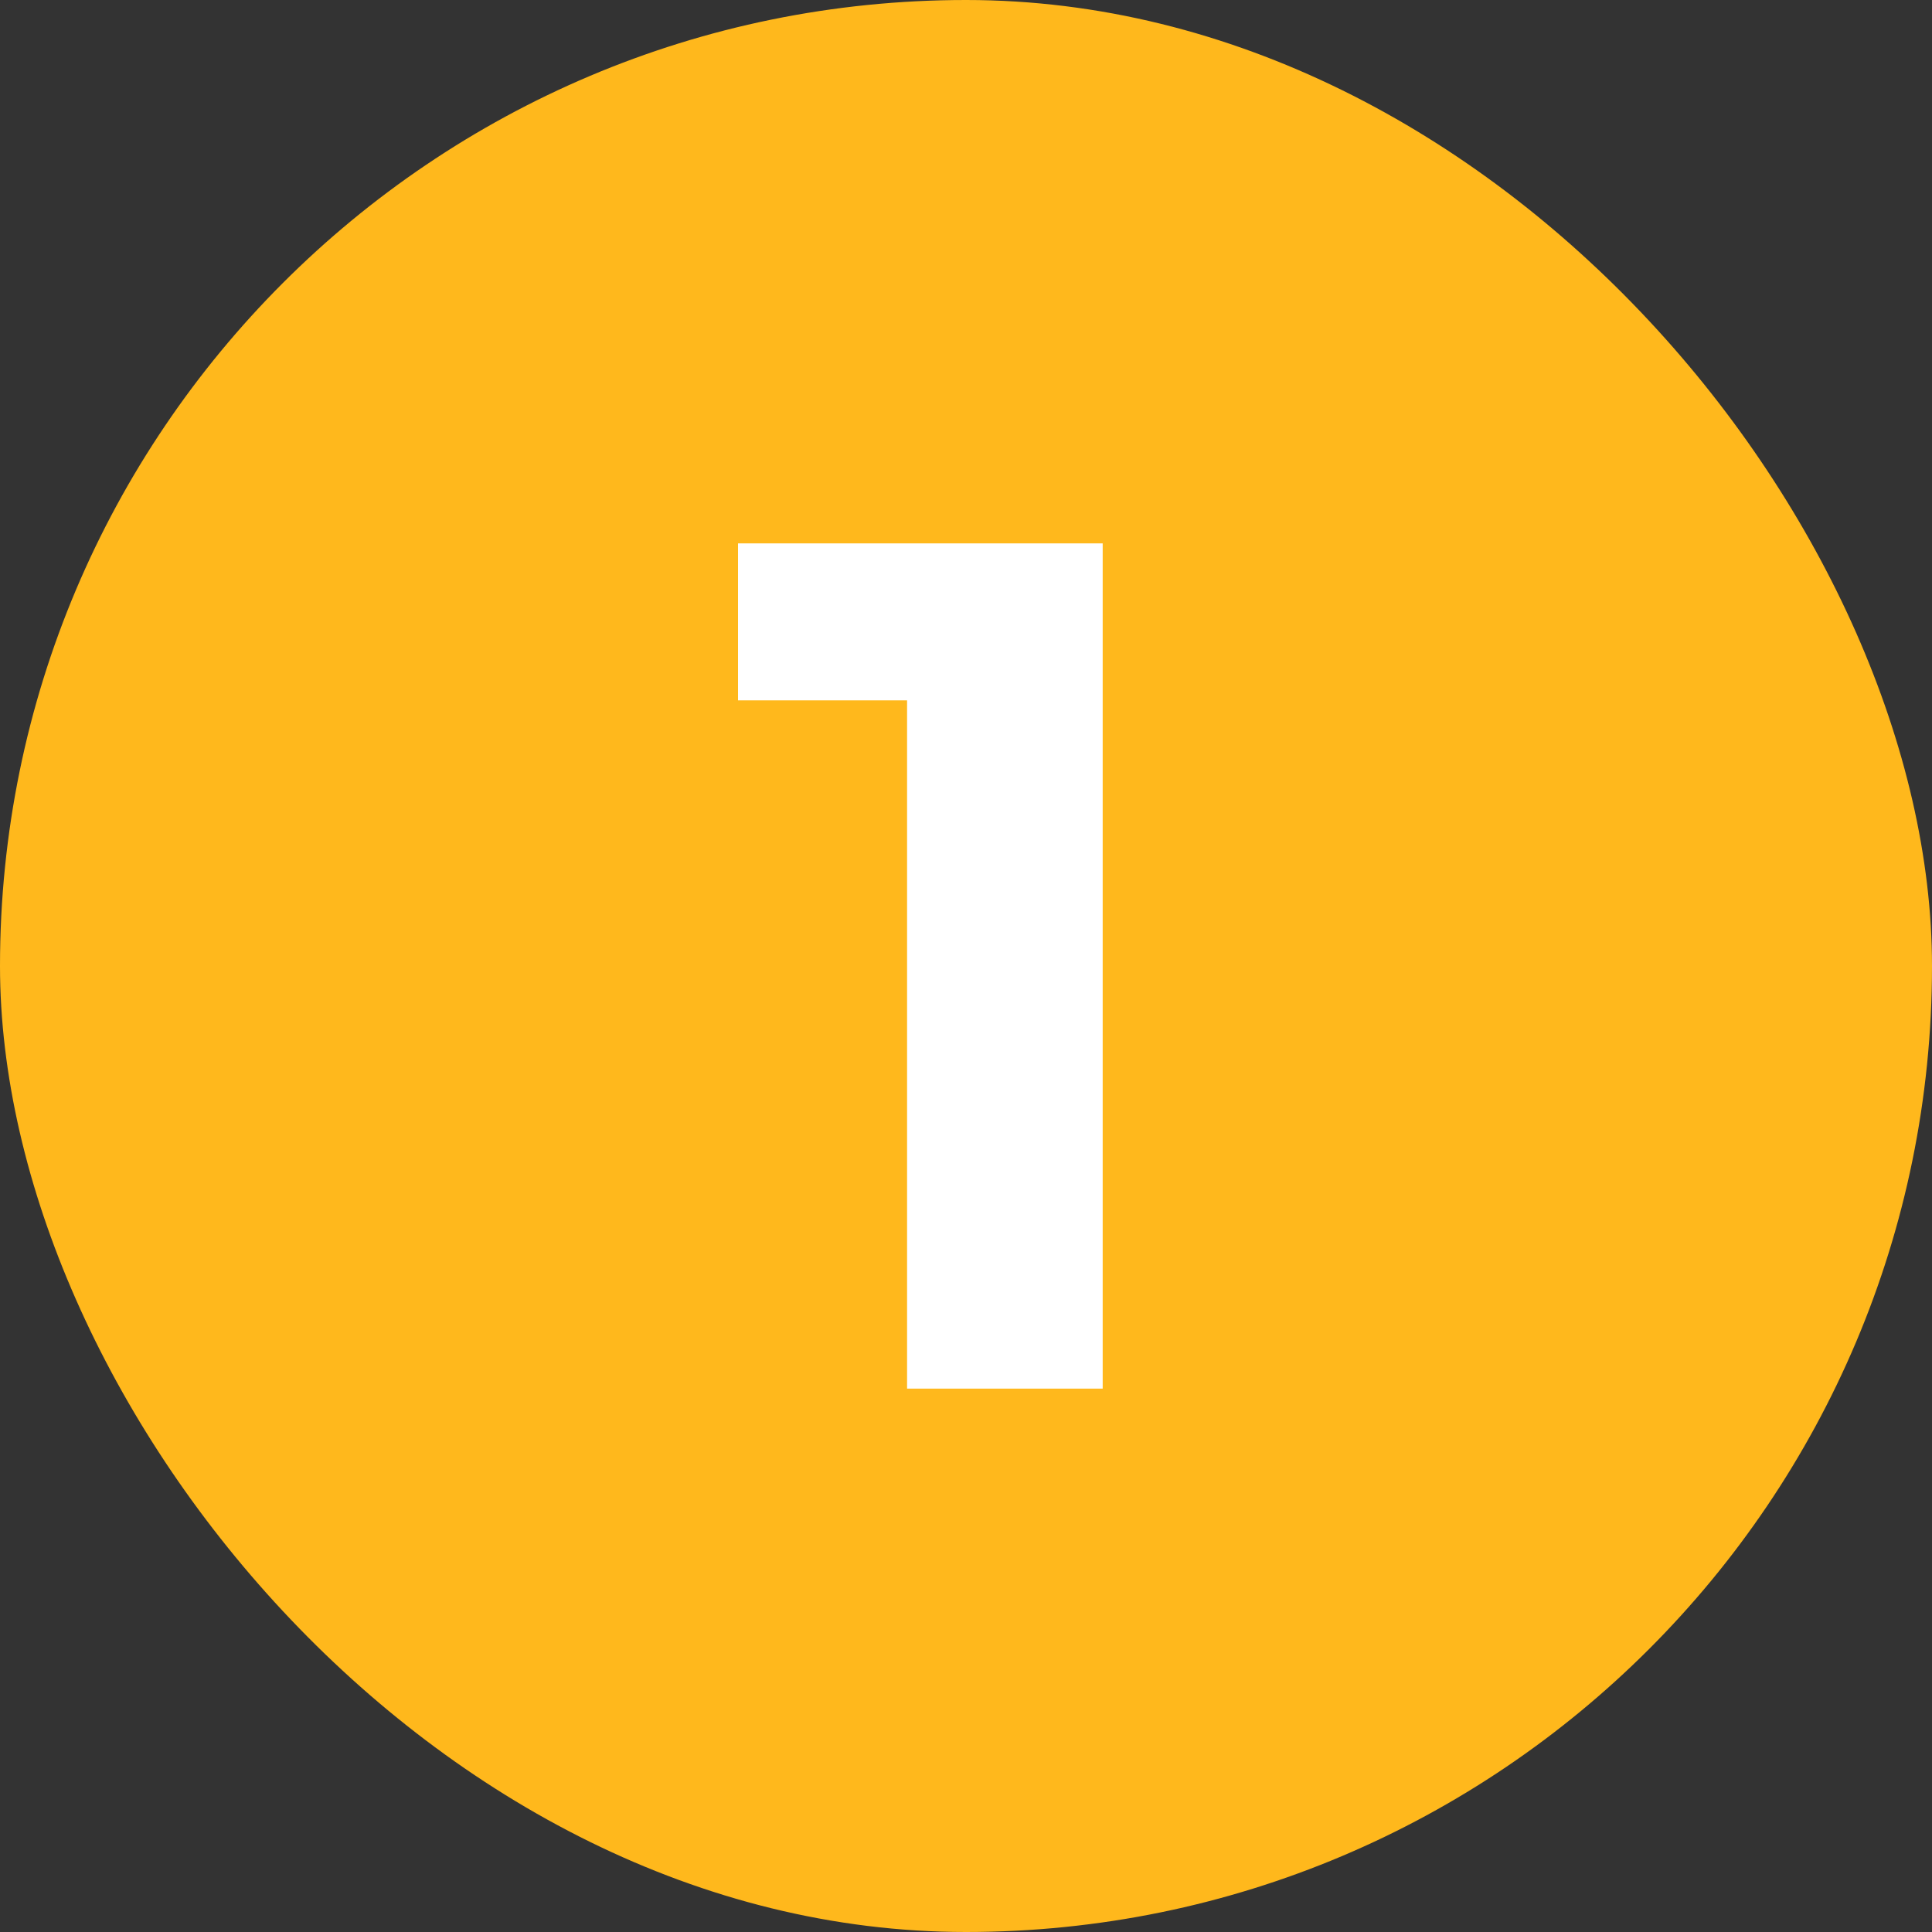
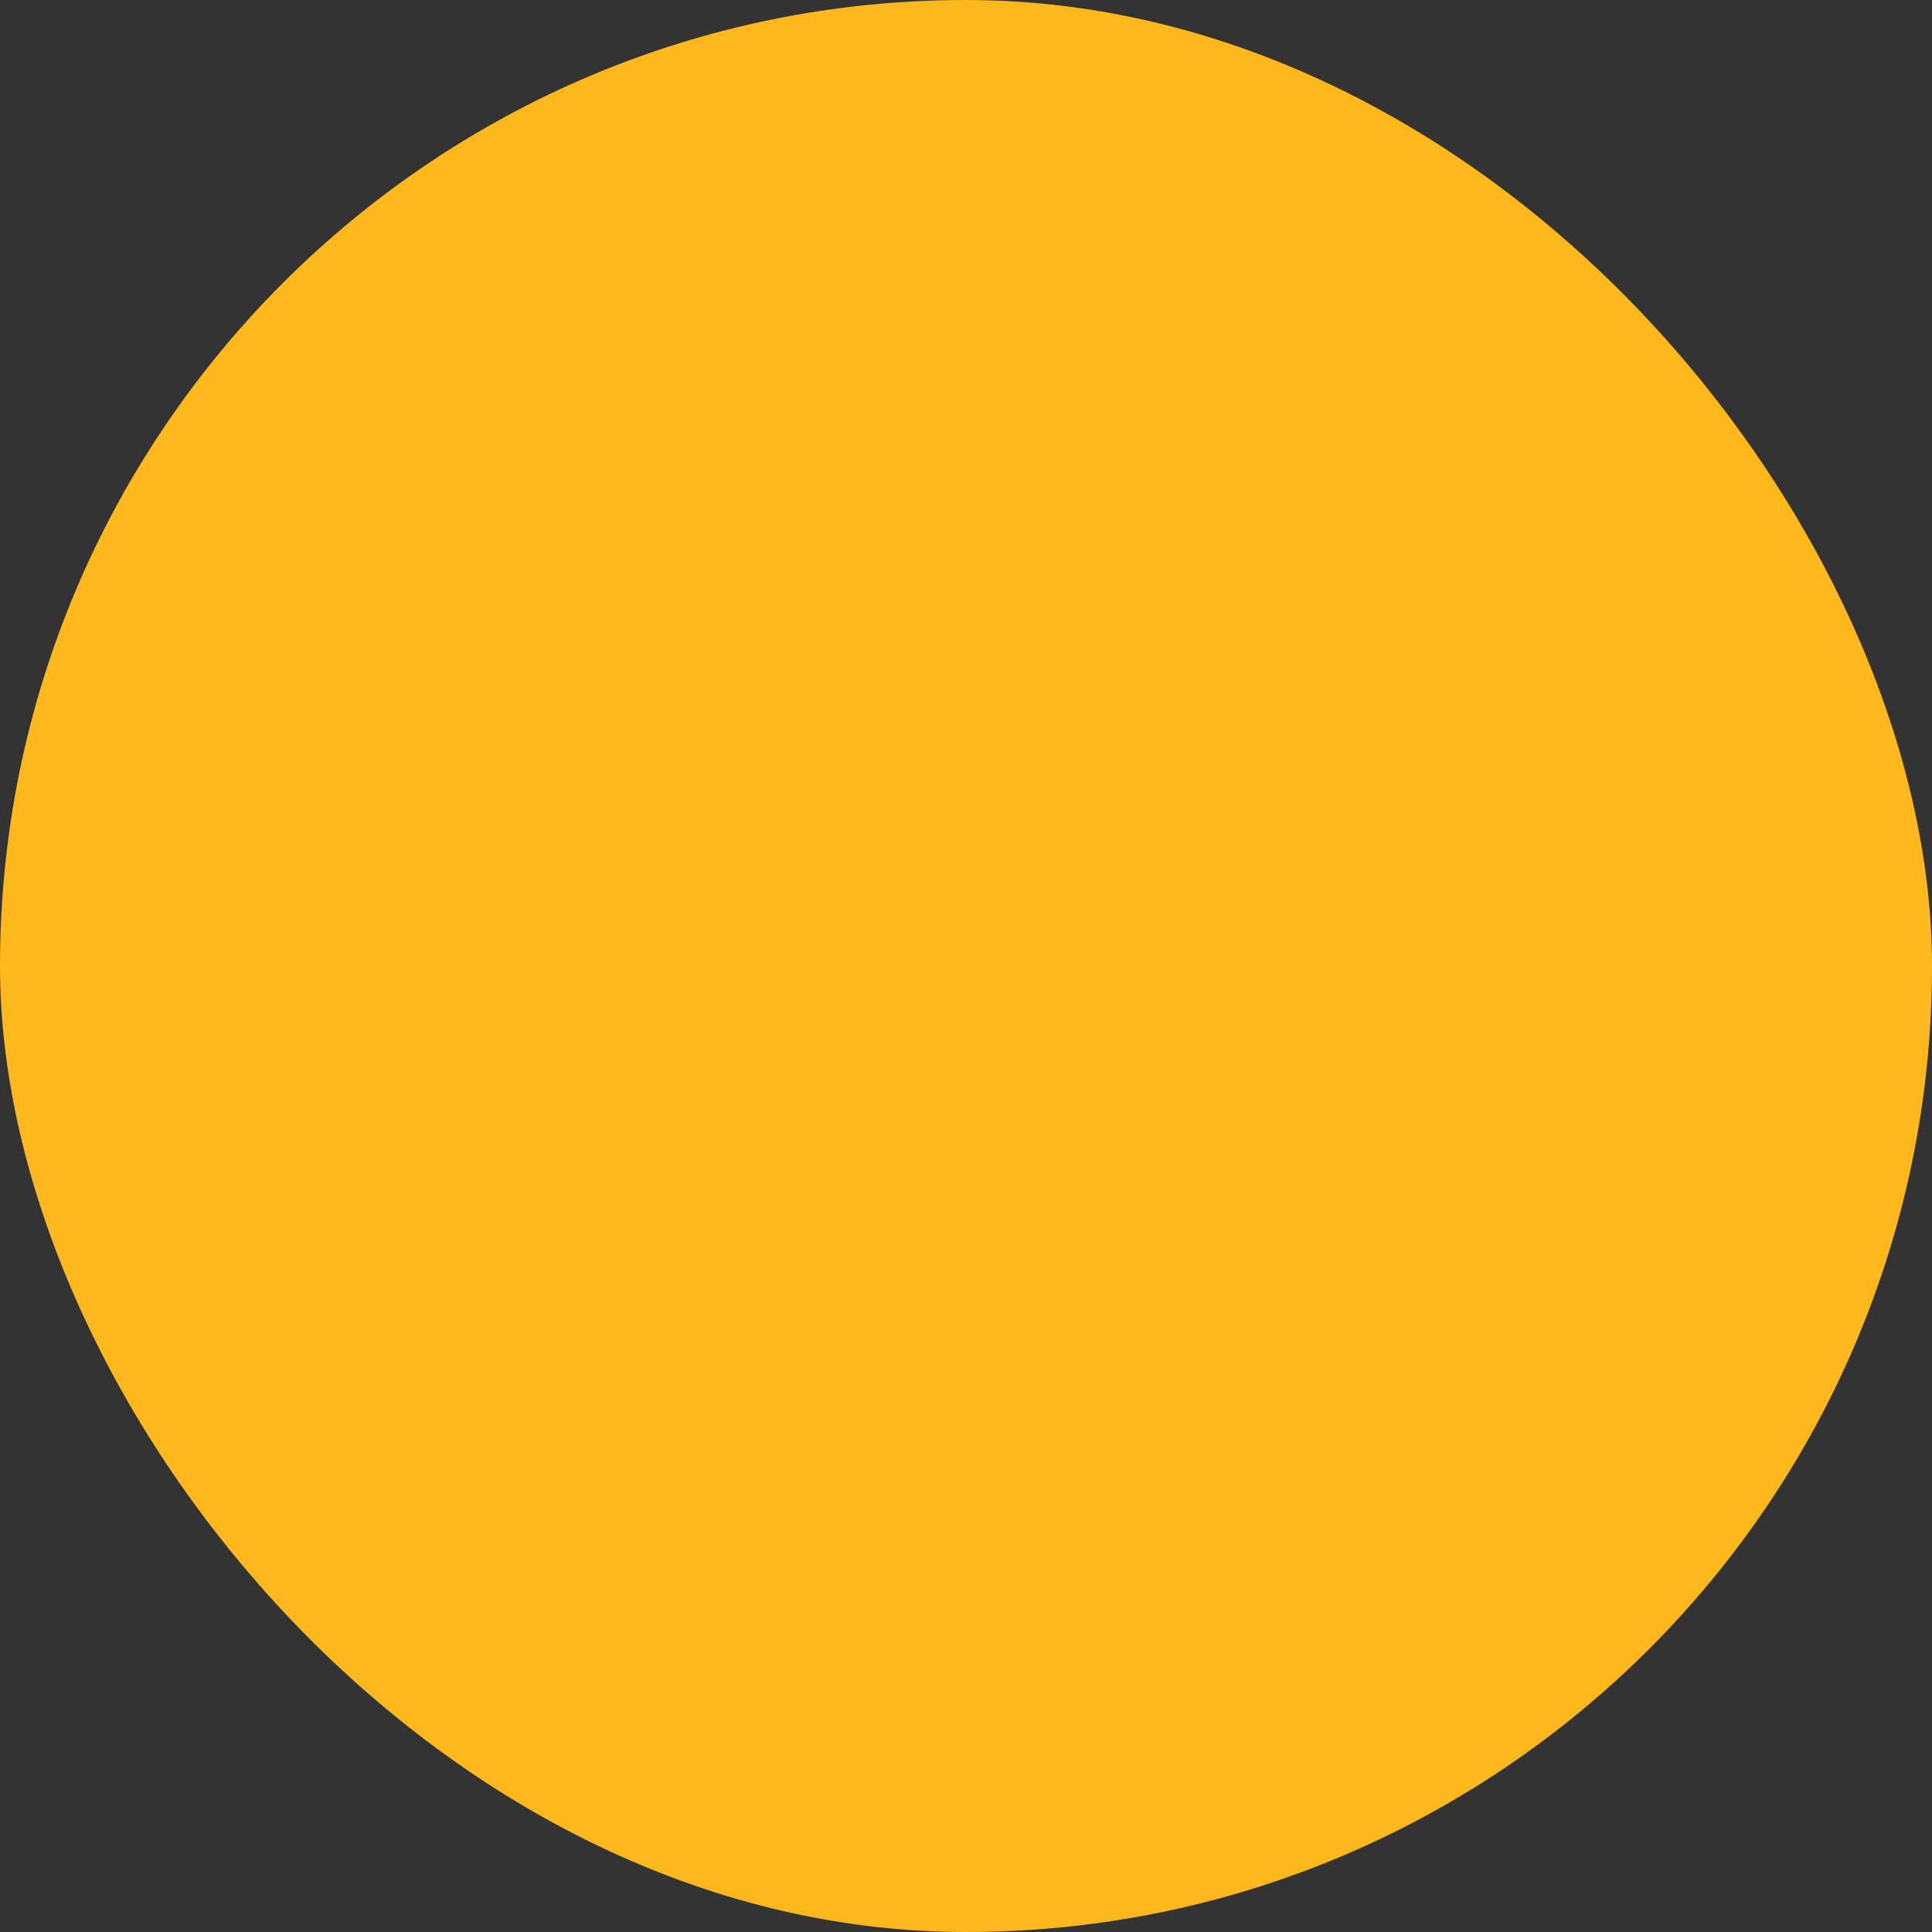
<svg xmlns="http://www.w3.org/2000/svg" width="32" height="32" viewBox="0 0 32 32" fill="none">
  <rect x="0" y="0" width="32" height="32" fill="#333333" stroke="none" />
  <g clip-path="url(#clip0_1674_64)">
    <rect width="32" height="32" rx="16" fill="#FFB81C" />
-     <path d="M15.024 23V10.2L16.424 11.6H12.224V9H18.264V23H15.024Z" fill="white" />
  </g>
  <defs>
    <clipPath id="clip0_1674_64">
      <rect width="32" height="32" fill="white" />
    </clipPath>
  </defs>
</svg>